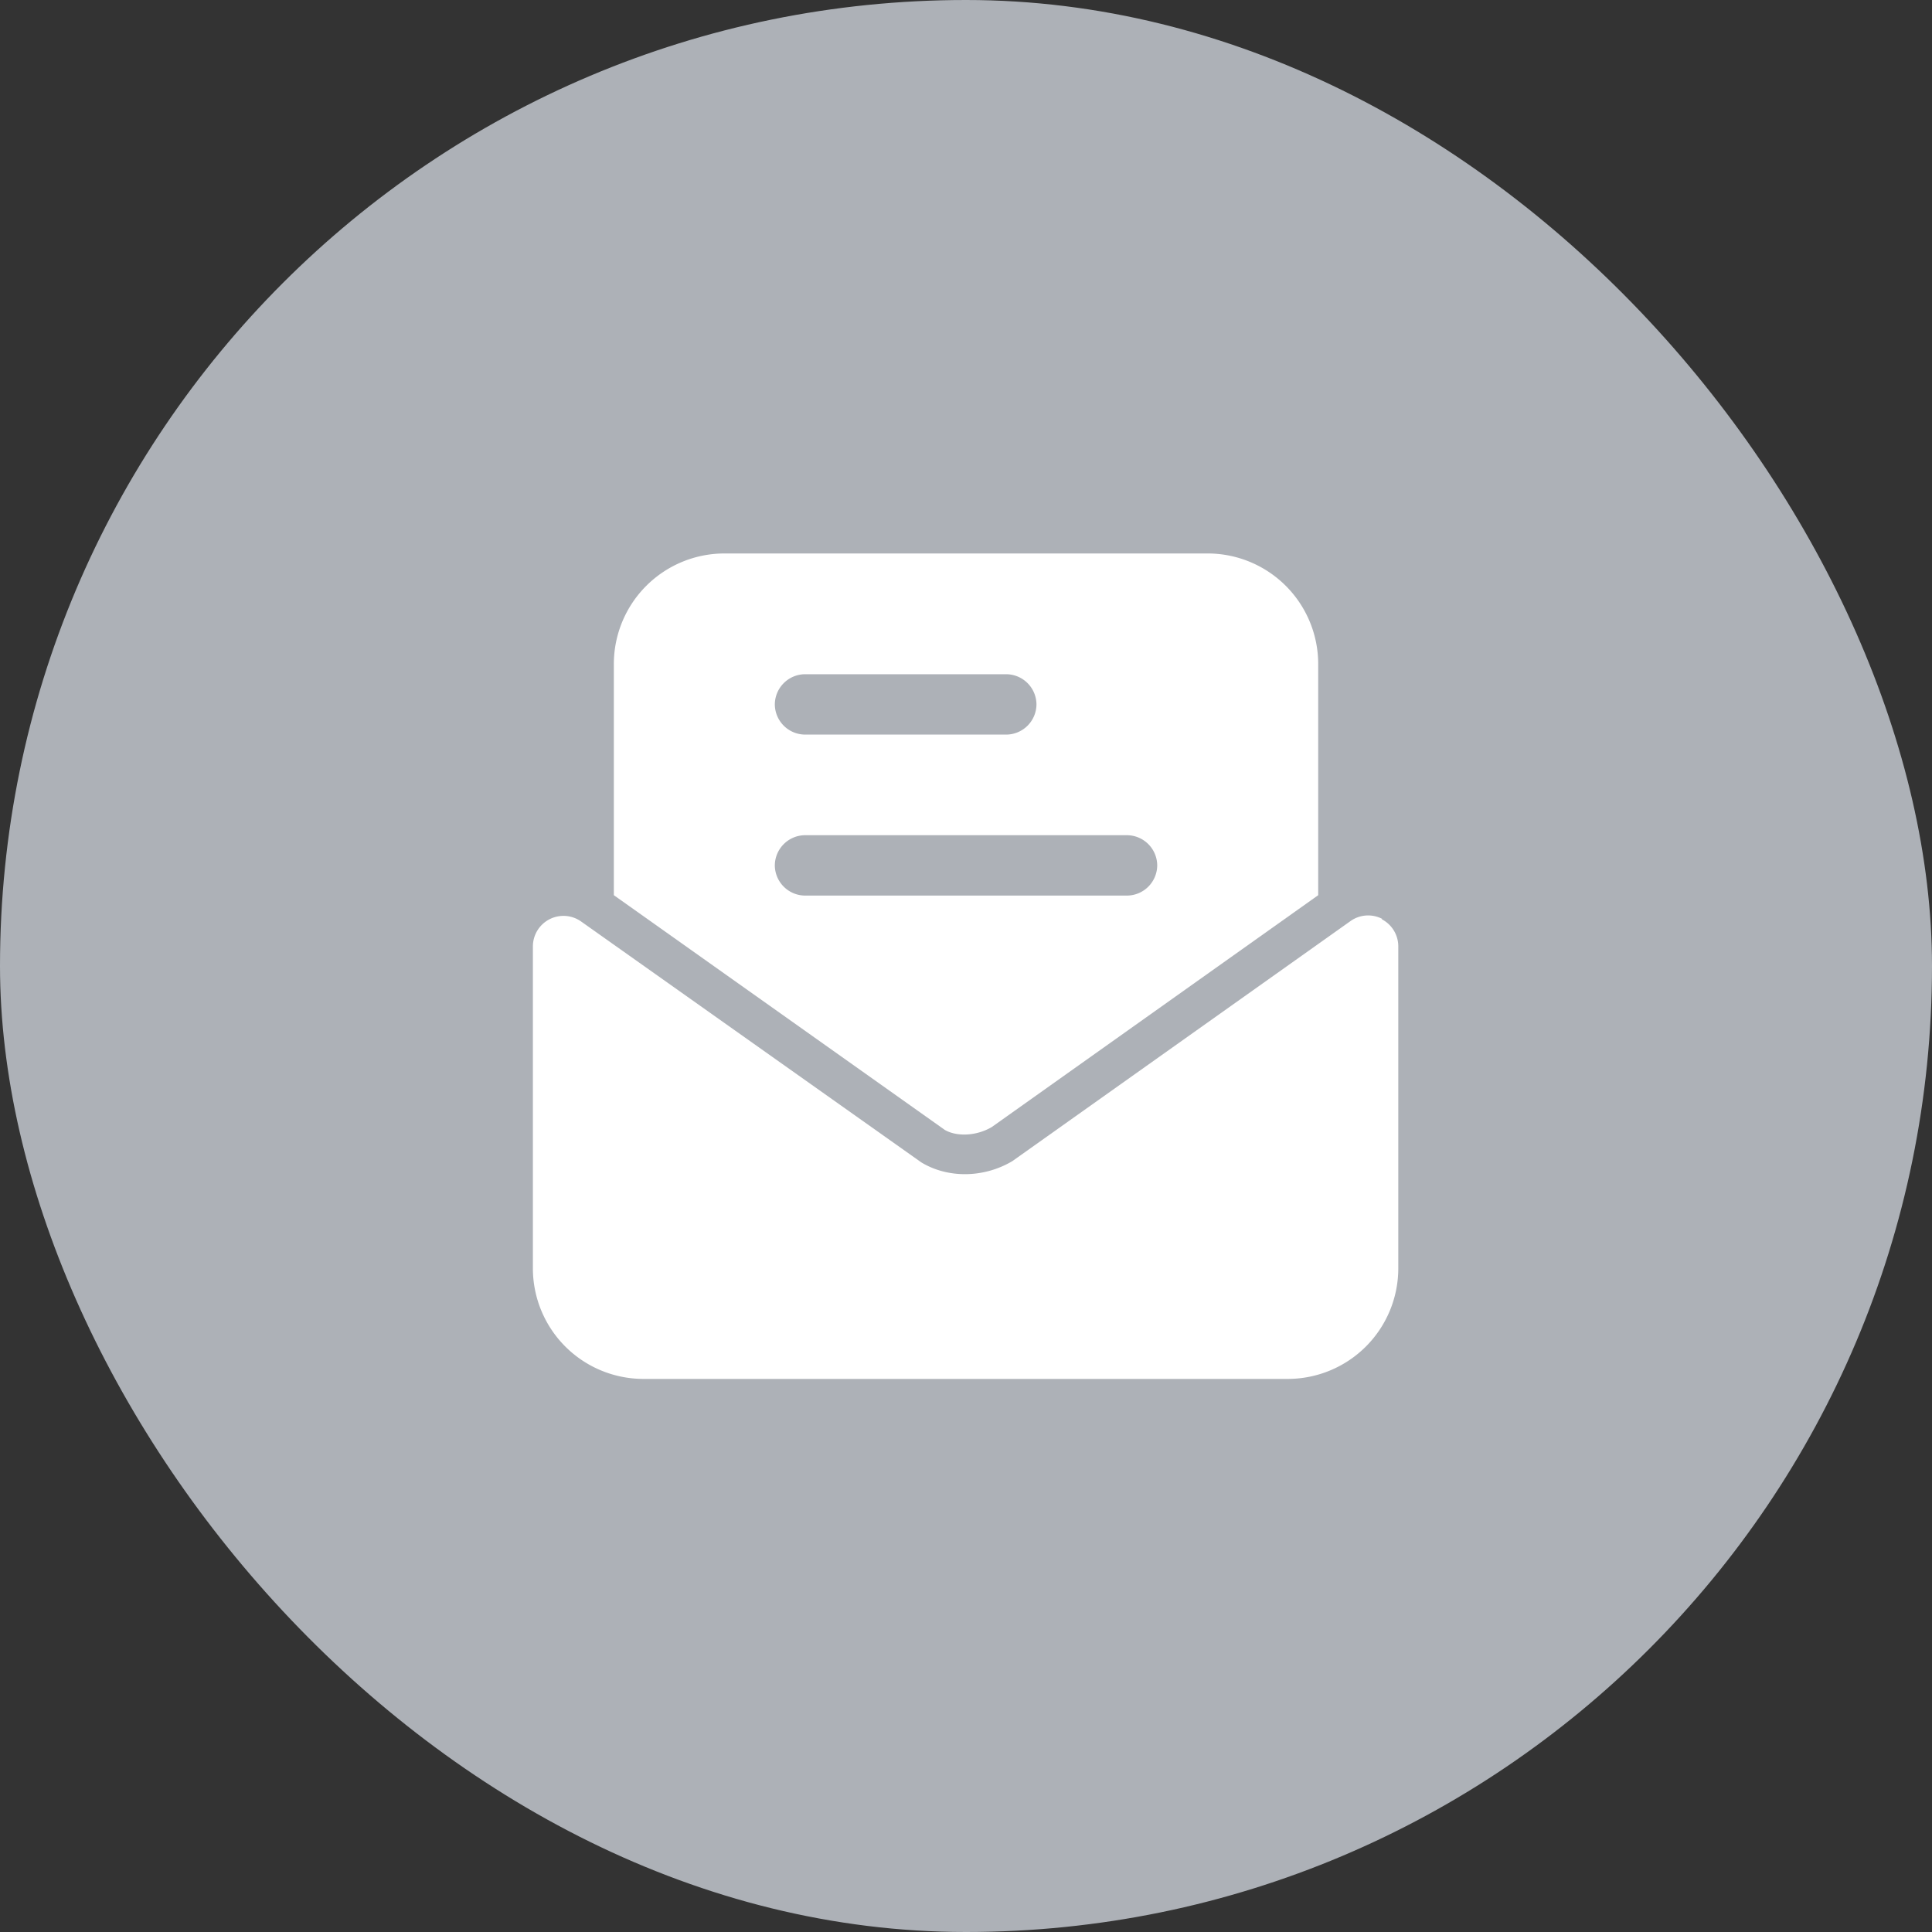
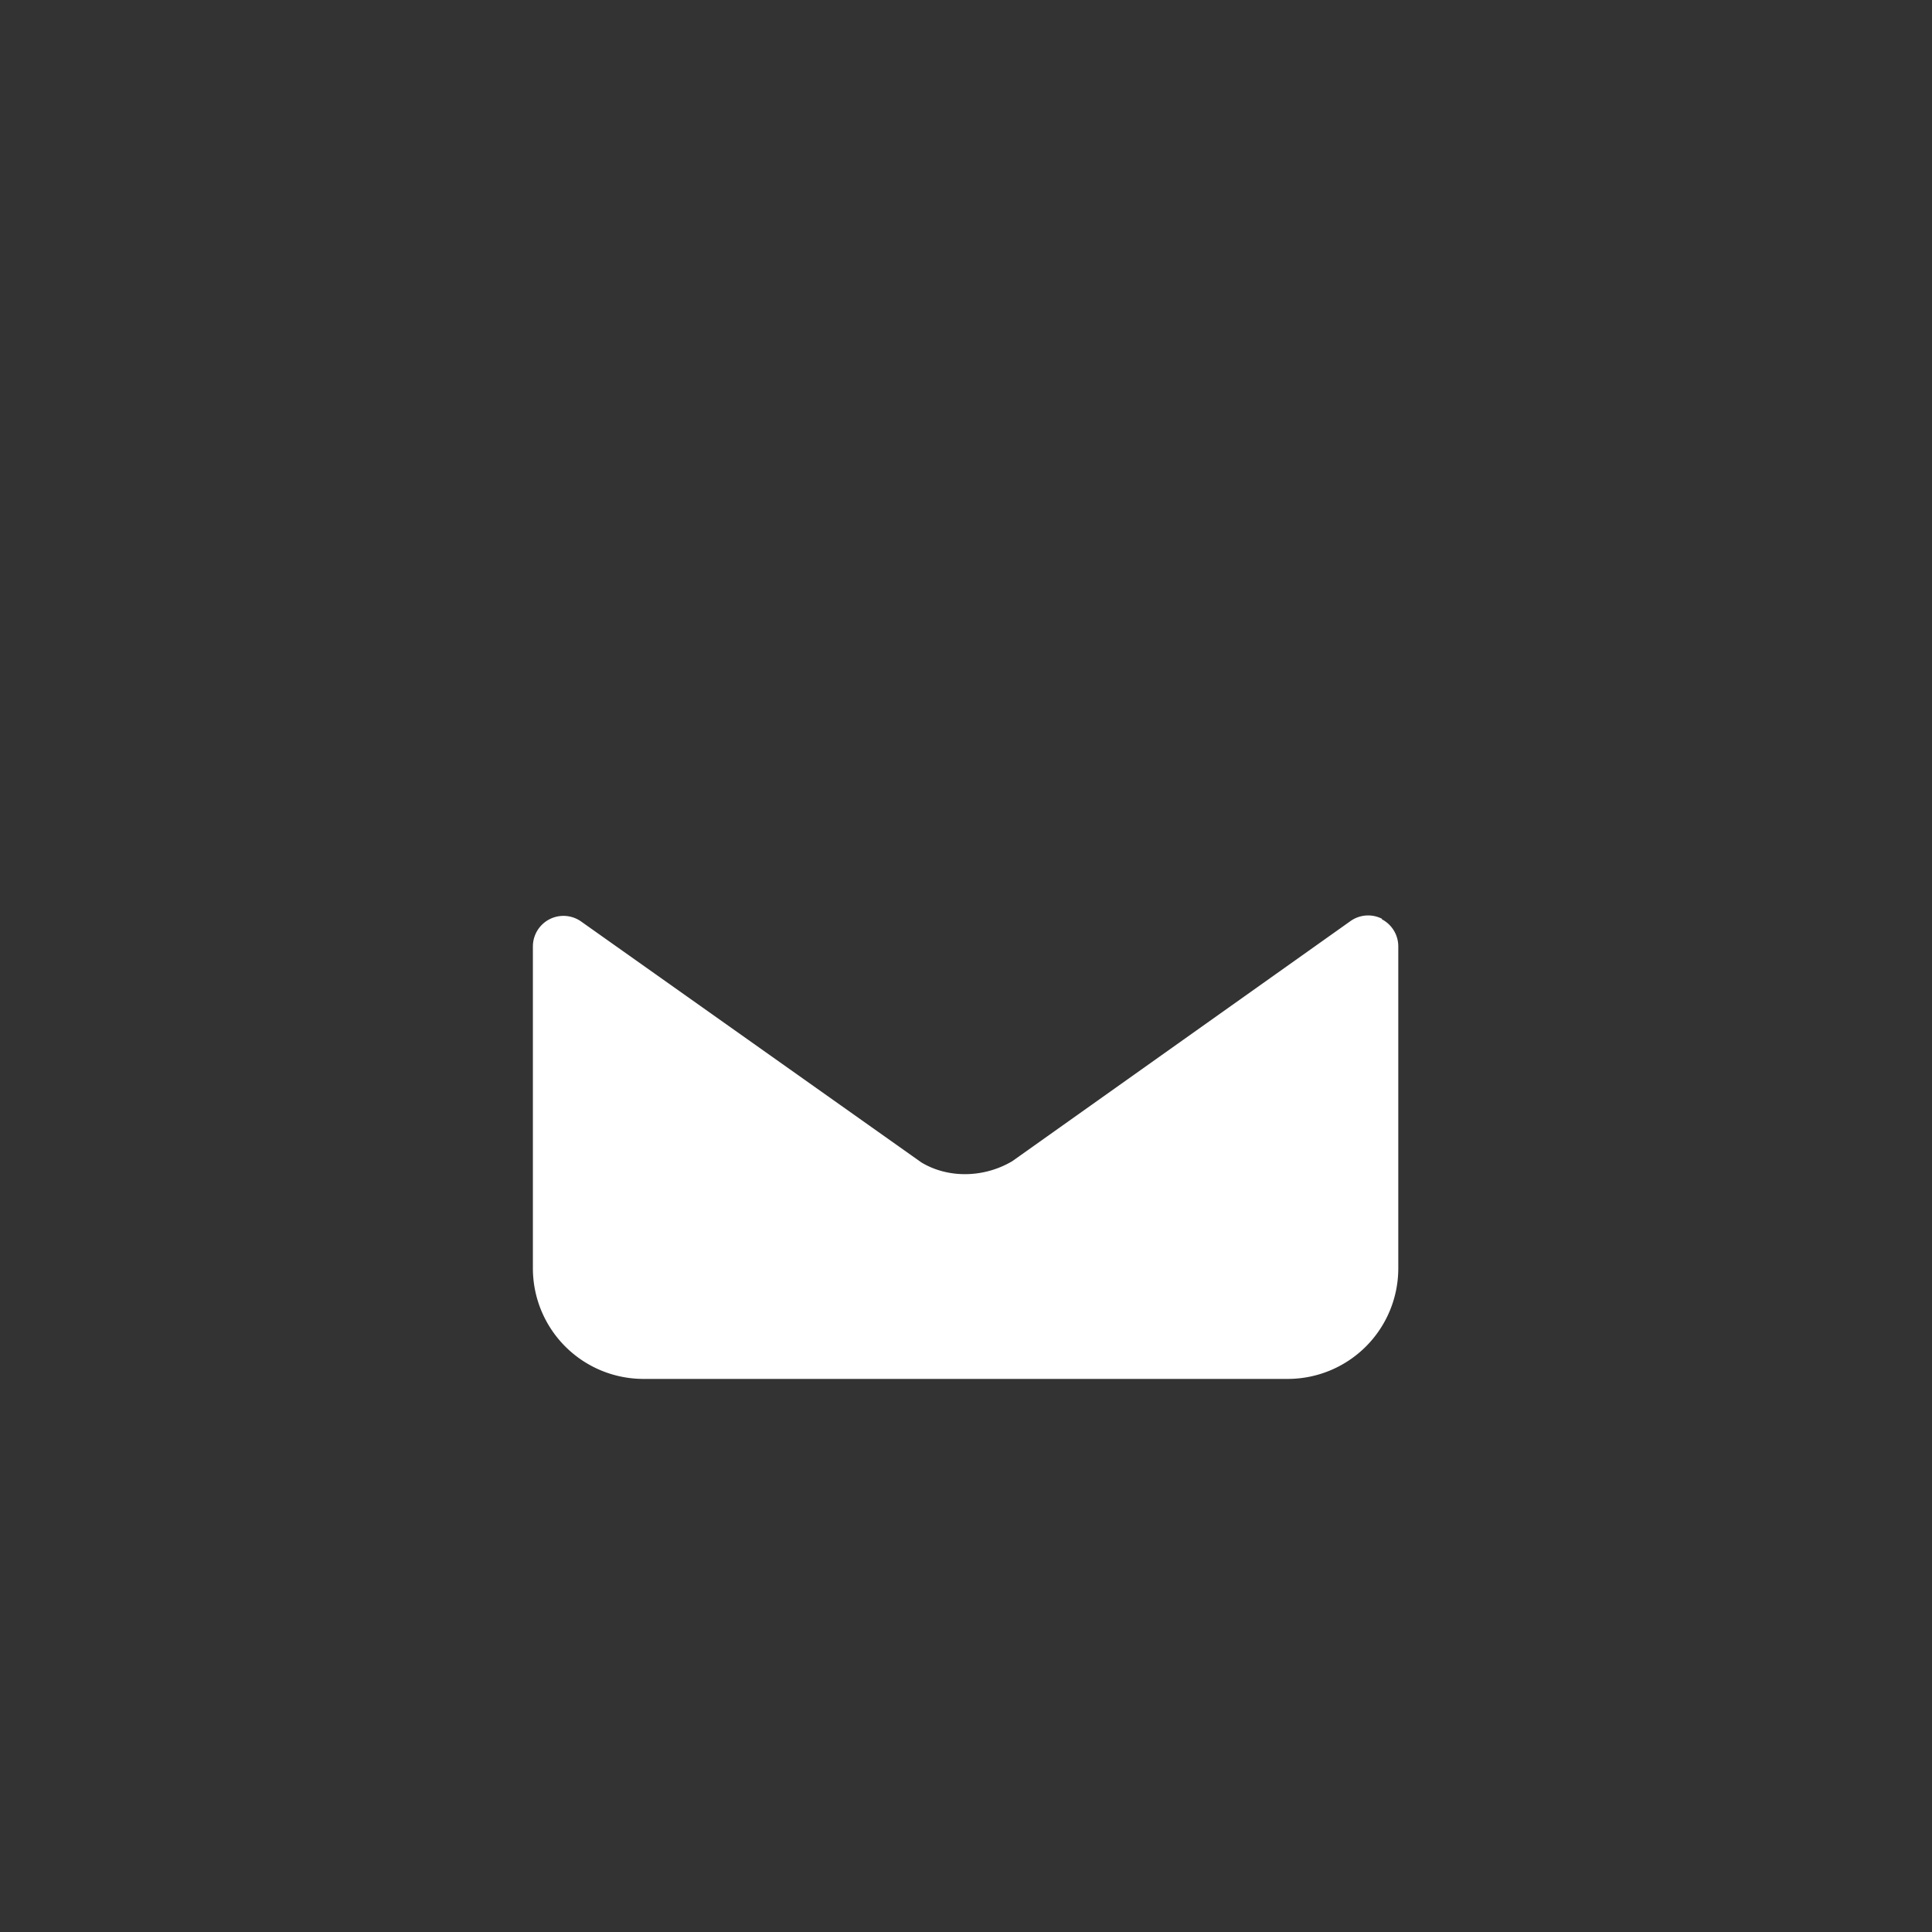
<svg xmlns="http://www.w3.org/2000/svg" width="40" height="40" viewBox="0 0 40 40" fill="none">
  <rect x="0" y="0" width="40" height="40" fill="#333333" stroke="none" />
-   <rect width="40" height="40" rx="20" fill="#ADB1B7" />
  <path d="M28.616 19.024a.63.63 0 0 0-.65.042l-7.008 4.975c-.591.35-1.333.358-1.883.025l-7.05-4.992a.633.633 0 0 0-.992.517v6.667a2.29 2.29 0 0 0 2.292 2.291h13.333a2.29 2.29 0 0 0 2.292-2.291V19.59a.633.633 0 0 0-.342-.558l.008-.009z" fill="#fff" />
-   <path d="M19.558 23.392c.242.142.65.134.976-.058l6.758-4.8v-4.783A2.29 2.29 0 0 0 25 11.459H15a2.29 2.29 0 0 0-2.291 2.292v4.783l6.85 4.858zm-2.891-9.433h4.166a.63.63 0 0 1 .626.625.63.63 0 0 1-.625.625h-4.167a.63.63 0 0 1-.625-.625.63.63 0 0 1 .625-.625zm0 3.333h6.666a.63.63 0 0 1 .626.625.63.63 0 0 1-.625.625h-6.667a.63.63 0 0 1-.625-.625.63.63 0 0 1 .625-.625z" fill="#fff" />
</svg>